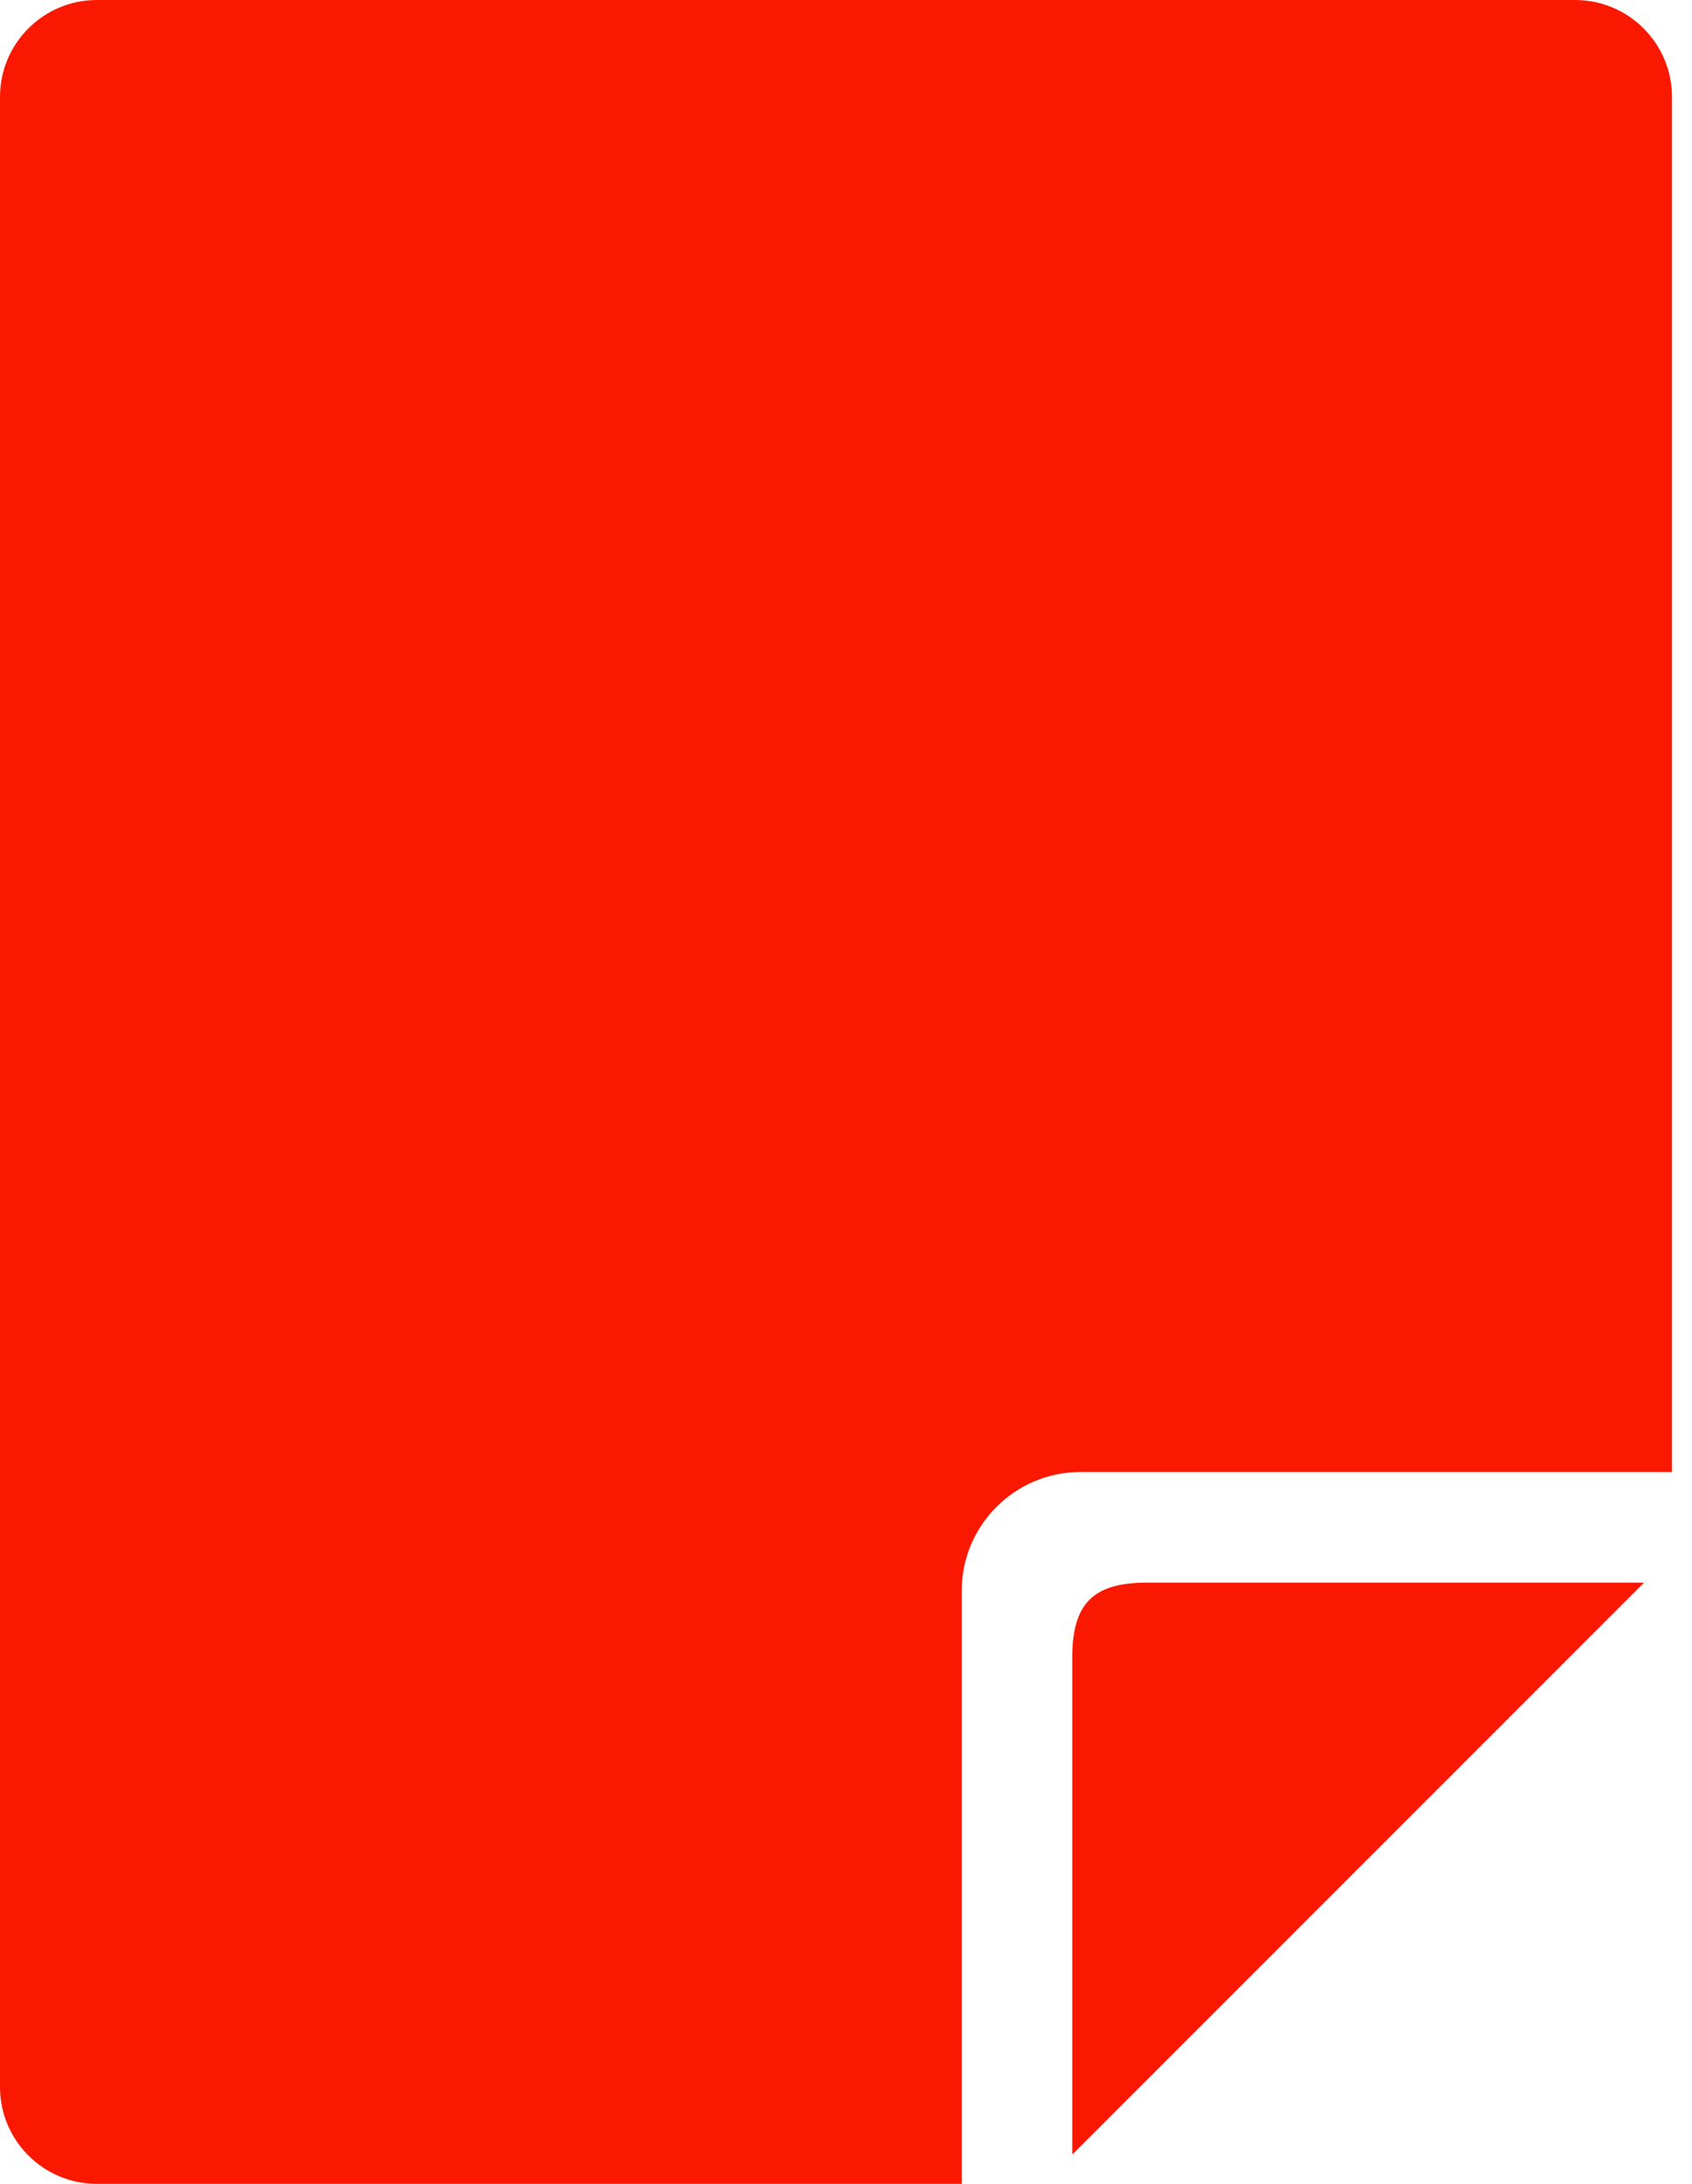
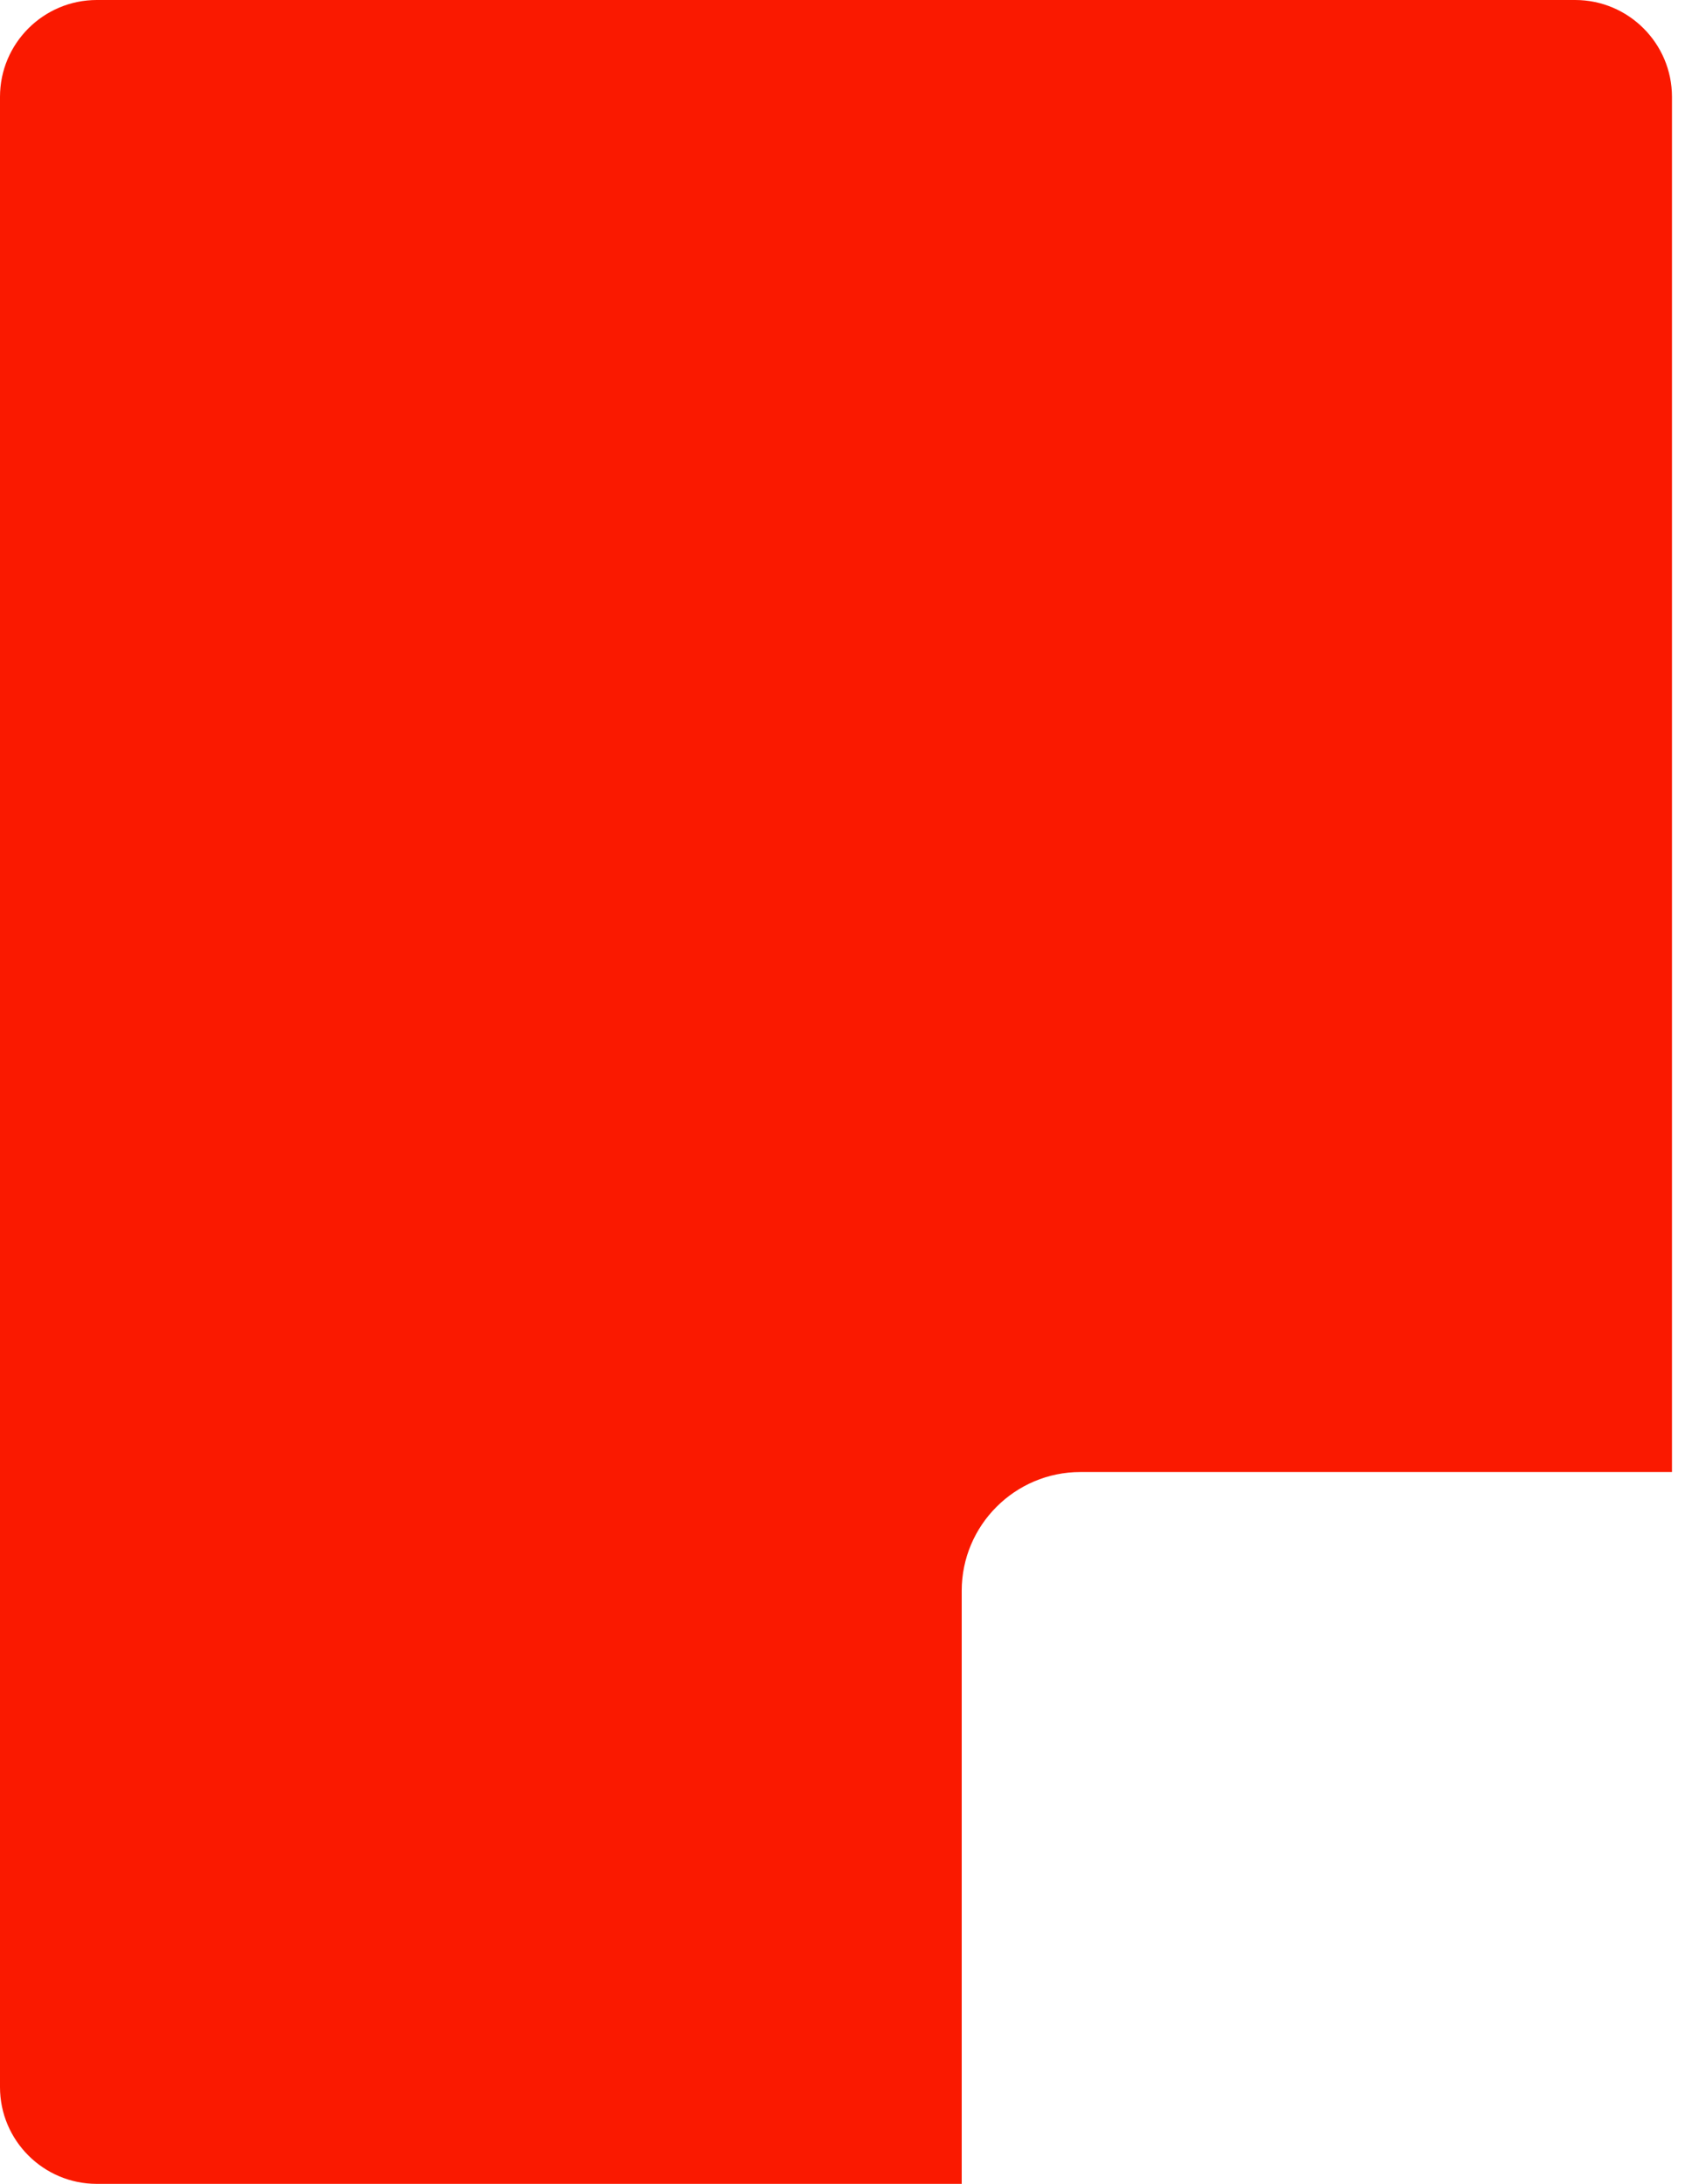
<svg xmlns="http://www.w3.org/2000/svg" width="62" height="80" viewBox="0 0 62 80" fill="none">
-   <path d="M39.291 60.711L39.291 78.927L60.242 57.975L42.027 57.975C40.058 57.975 39.291 58.742 39.291 60.711Z" fill="#FA1900" />
  <path d="M3.547 80L35.24 80L35.24 58.273C35.24 55.876 37.191 53.924 39.586 53.924L61.266 53.924L61.266 3.547C61.266 1.592 59.675 -1.39139e-07 57.719 -3.10078e-07L3.547 -5.04599e-06C1.592 -5.21691e-06 -8.40409e-06 1.591 -8.57504e-06 3.547L-1.49489e-05 76.456C-1.51198e-05 78.41 1.592 80 3.547 80Z" fill="#FA1900" />
</svg>